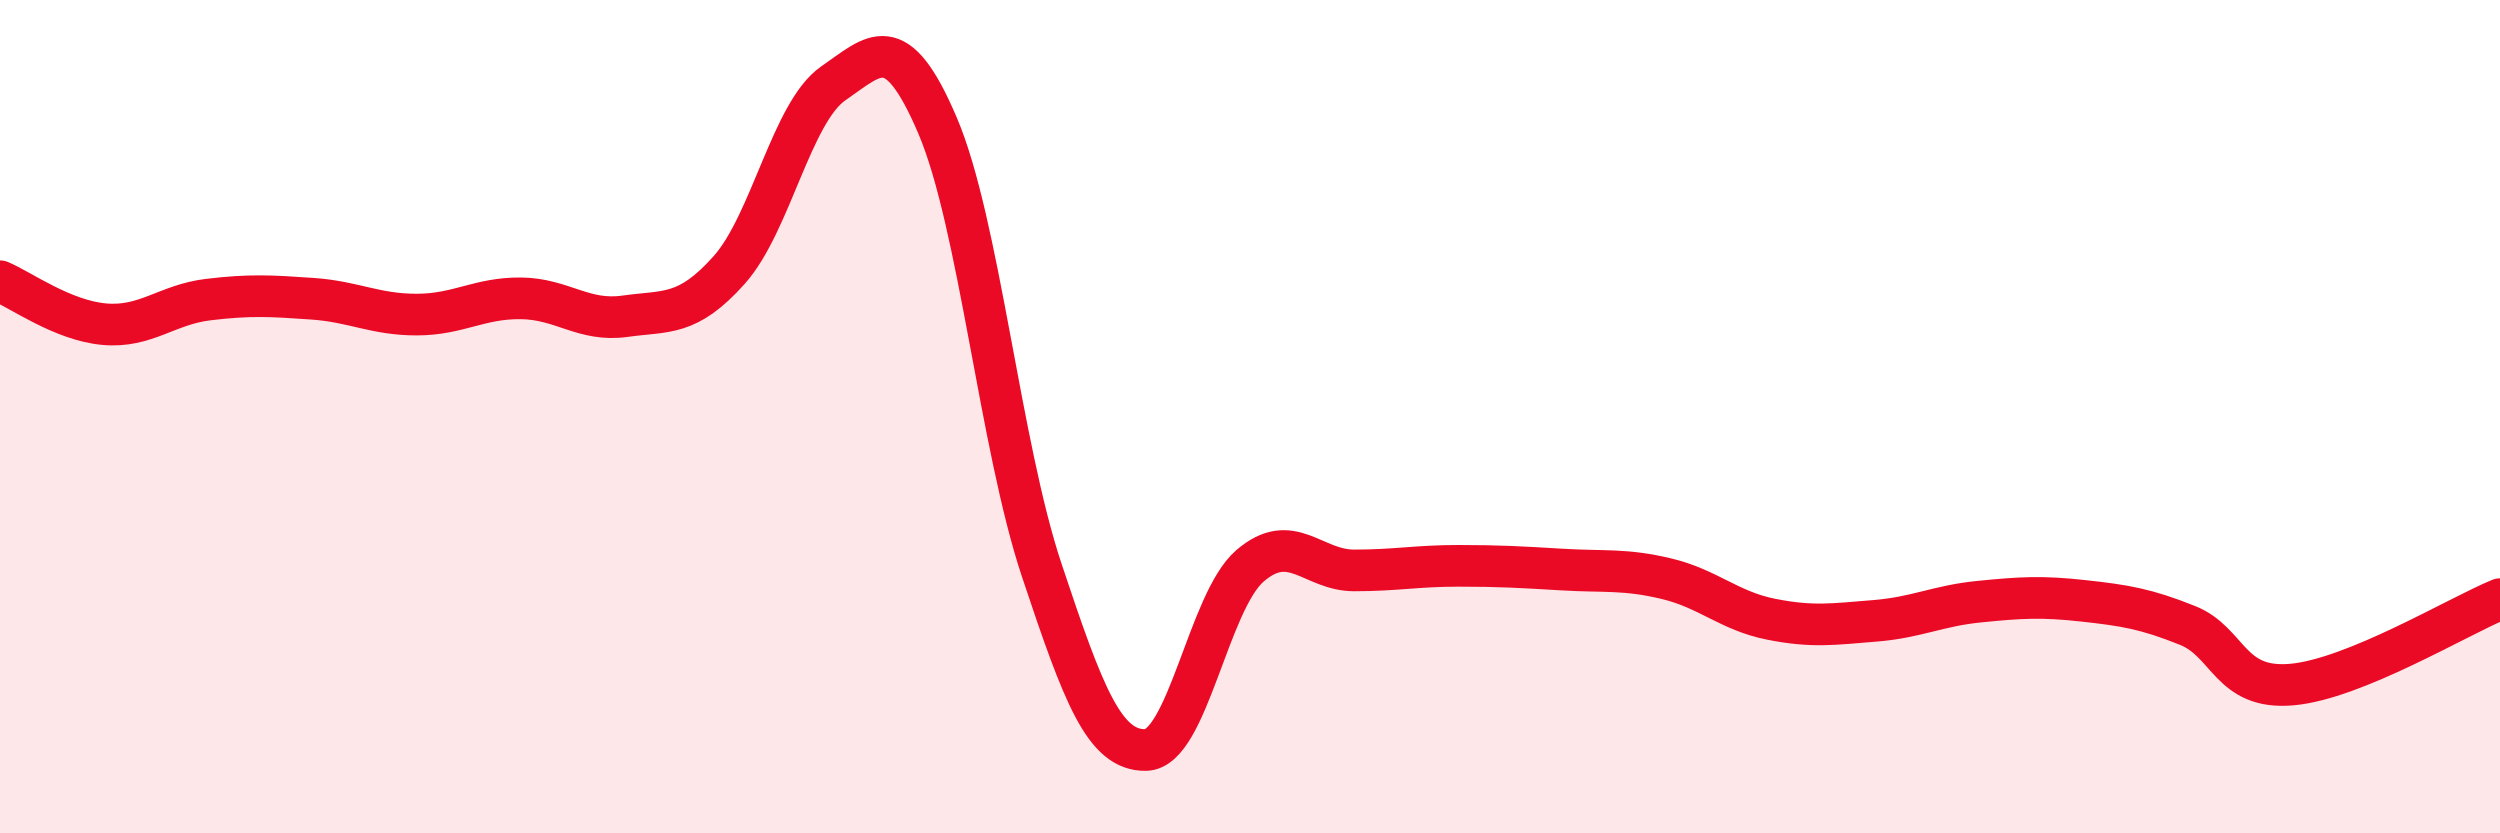
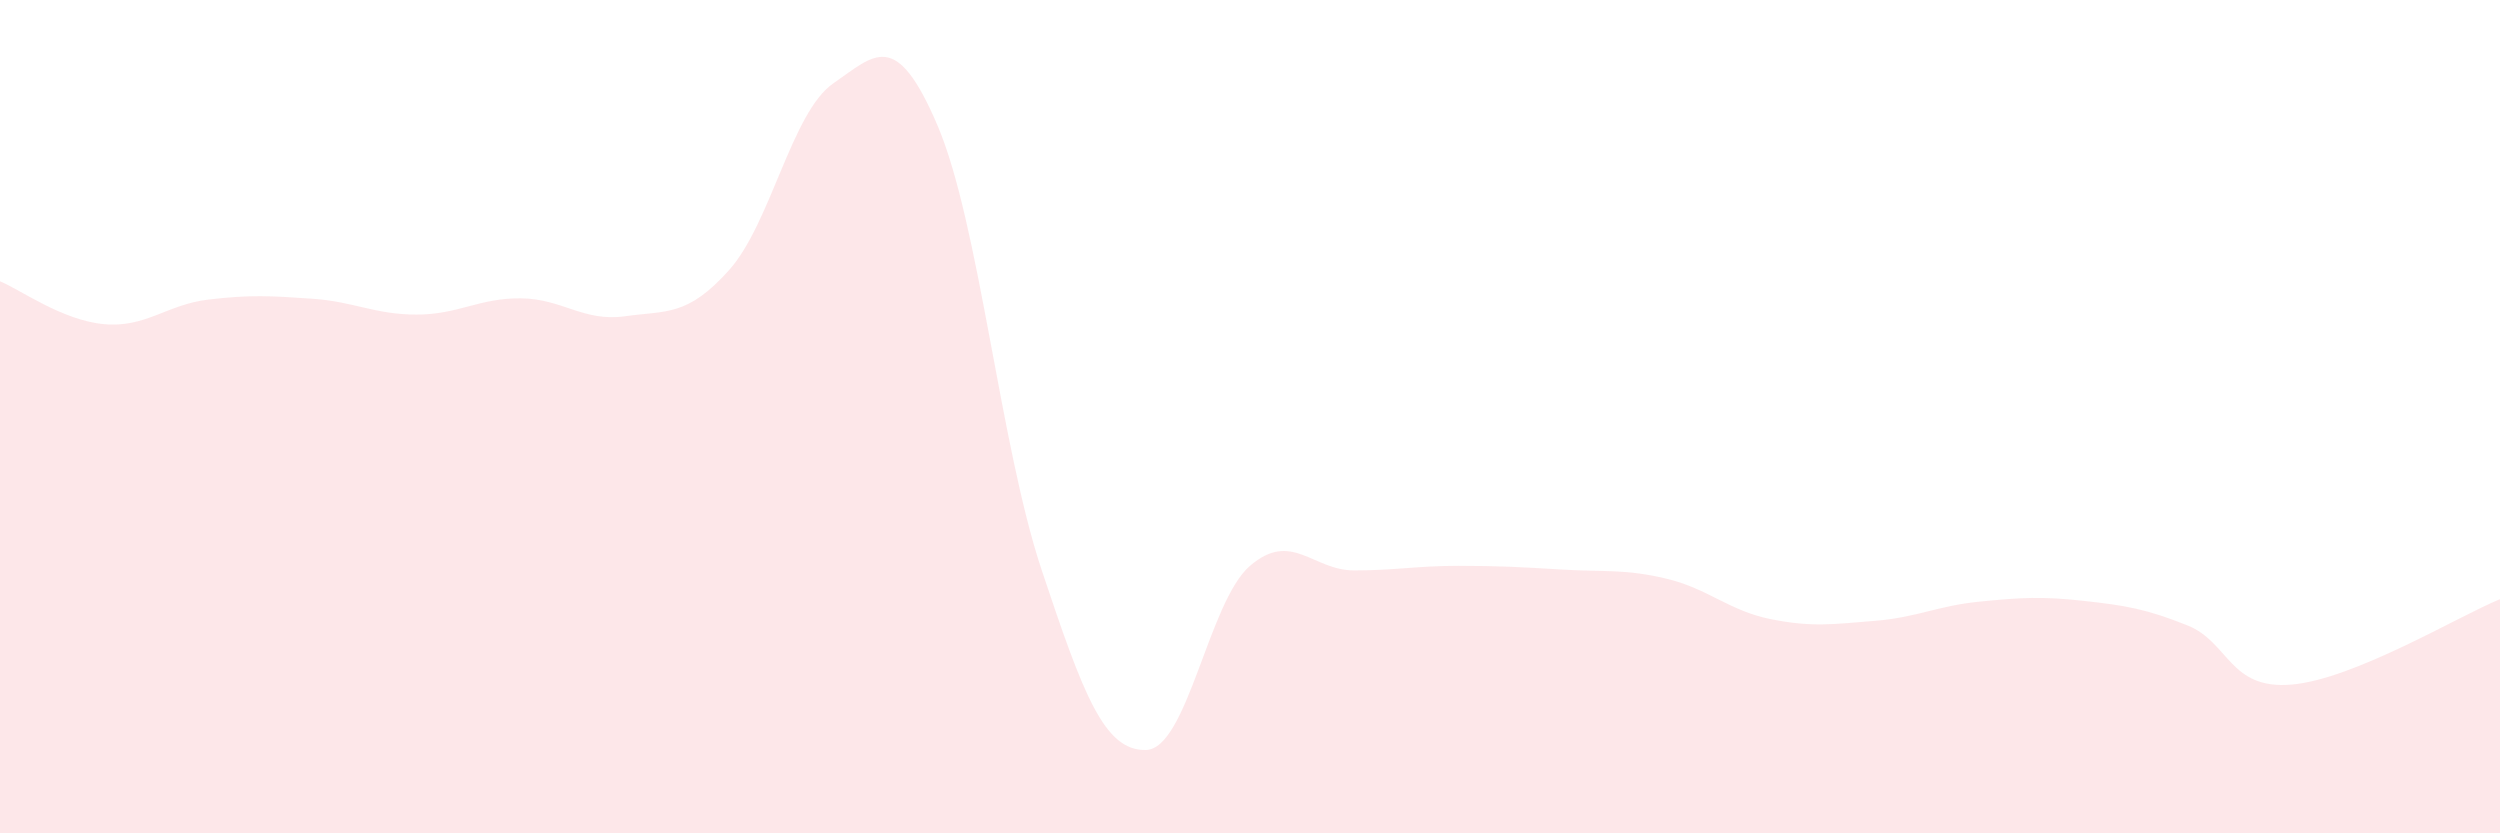
<svg xmlns="http://www.w3.org/2000/svg" width="60" height="20" viewBox="0 0 60 20">
  <path d="M 0,6.75 C 0.5,6.96 1.5,7.69 2.5,7.78 C 3.5,7.87 4,7.31 5,7.19 C 6,7.07 6.5,7.1 7.5,7.17 C 8.5,7.24 9,7.55 10,7.55 C 11,7.55 11.5,7.15 12.5,7.16 C 13.5,7.17 14,7.73 15,7.59 C 16,7.45 16.5,7.6 17.5,6.48 C 18.5,5.36 19,2.69 20,2 C 21,1.31 21.5,0.67 22.5,3.01 C 23.5,5.35 24,10.68 25,13.68 C 26,16.68 26.5,18.02 27.5,18 C 28.5,17.98 29,14.44 30,13.58 C 31,12.72 31.5,13.69 32.5,13.69 C 33.5,13.69 34,13.58 35,13.58 C 36,13.58 36.5,13.61 37.5,13.67 C 38.5,13.73 39,13.65 40,13.89 C 41,14.13 41.5,14.66 42.5,14.86 C 43.5,15.06 44,14.98 45,14.9 C 46,14.82 46.5,14.54 47.5,14.44 C 48.5,14.34 49,14.31 50,14.42 C 51,14.53 51.5,14.61 52.5,15.01 C 53.5,15.41 53.5,16.56 55,16.43 C 56.5,16.3 59,14.79 60,14.38L60 20L0 20Z" fill="#EB0A25" opacity="0.1" stroke-linecap="round" stroke-linejoin="round" />
-   <path d="M 0,6.75 C 0.5,6.96 1.5,7.69 2.5,7.78 C 3.5,7.87 4,7.31 5,7.19 C 6,7.07 6.5,7.1 7.5,7.17 C 8.5,7.24 9,7.55 10,7.55 C 11,7.55 11.5,7.15 12.5,7.16 C 13.5,7.17 14,7.73 15,7.59 C 16,7.45 16.5,7.6 17.5,6.48 C 18.5,5.36 19,2.69 20,2 C 21,1.31 21.5,0.67 22.5,3.01 C 23.5,5.35 24,10.68 25,13.68 C 26,16.68 26.5,18.02 27.5,18 C 28.5,17.98 29,14.44 30,13.58 C 31,12.72 31.5,13.69 32.5,13.69 C 33.5,13.69 34,13.58 35,13.58 C 36,13.58 36.5,13.61 37.5,13.67 C 38.5,13.73 39,13.65 40,13.89 C 41,14.13 41.5,14.66 42.5,14.86 C 43.5,15.06 44,14.98 45,14.9 C 46,14.82 46.5,14.54 47.5,14.44 C 48.5,14.34 49,14.31 50,14.42 C 51,14.53 51.5,14.61 52.5,15.01 C 53.5,15.41 53.5,16.56 55,16.43 C 56.5,16.3 59,14.79 60,14.38" stroke="#EB0A25" stroke-width="1" fill="none" stroke-linecap="round" stroke-linejoin="round" />
</svg>